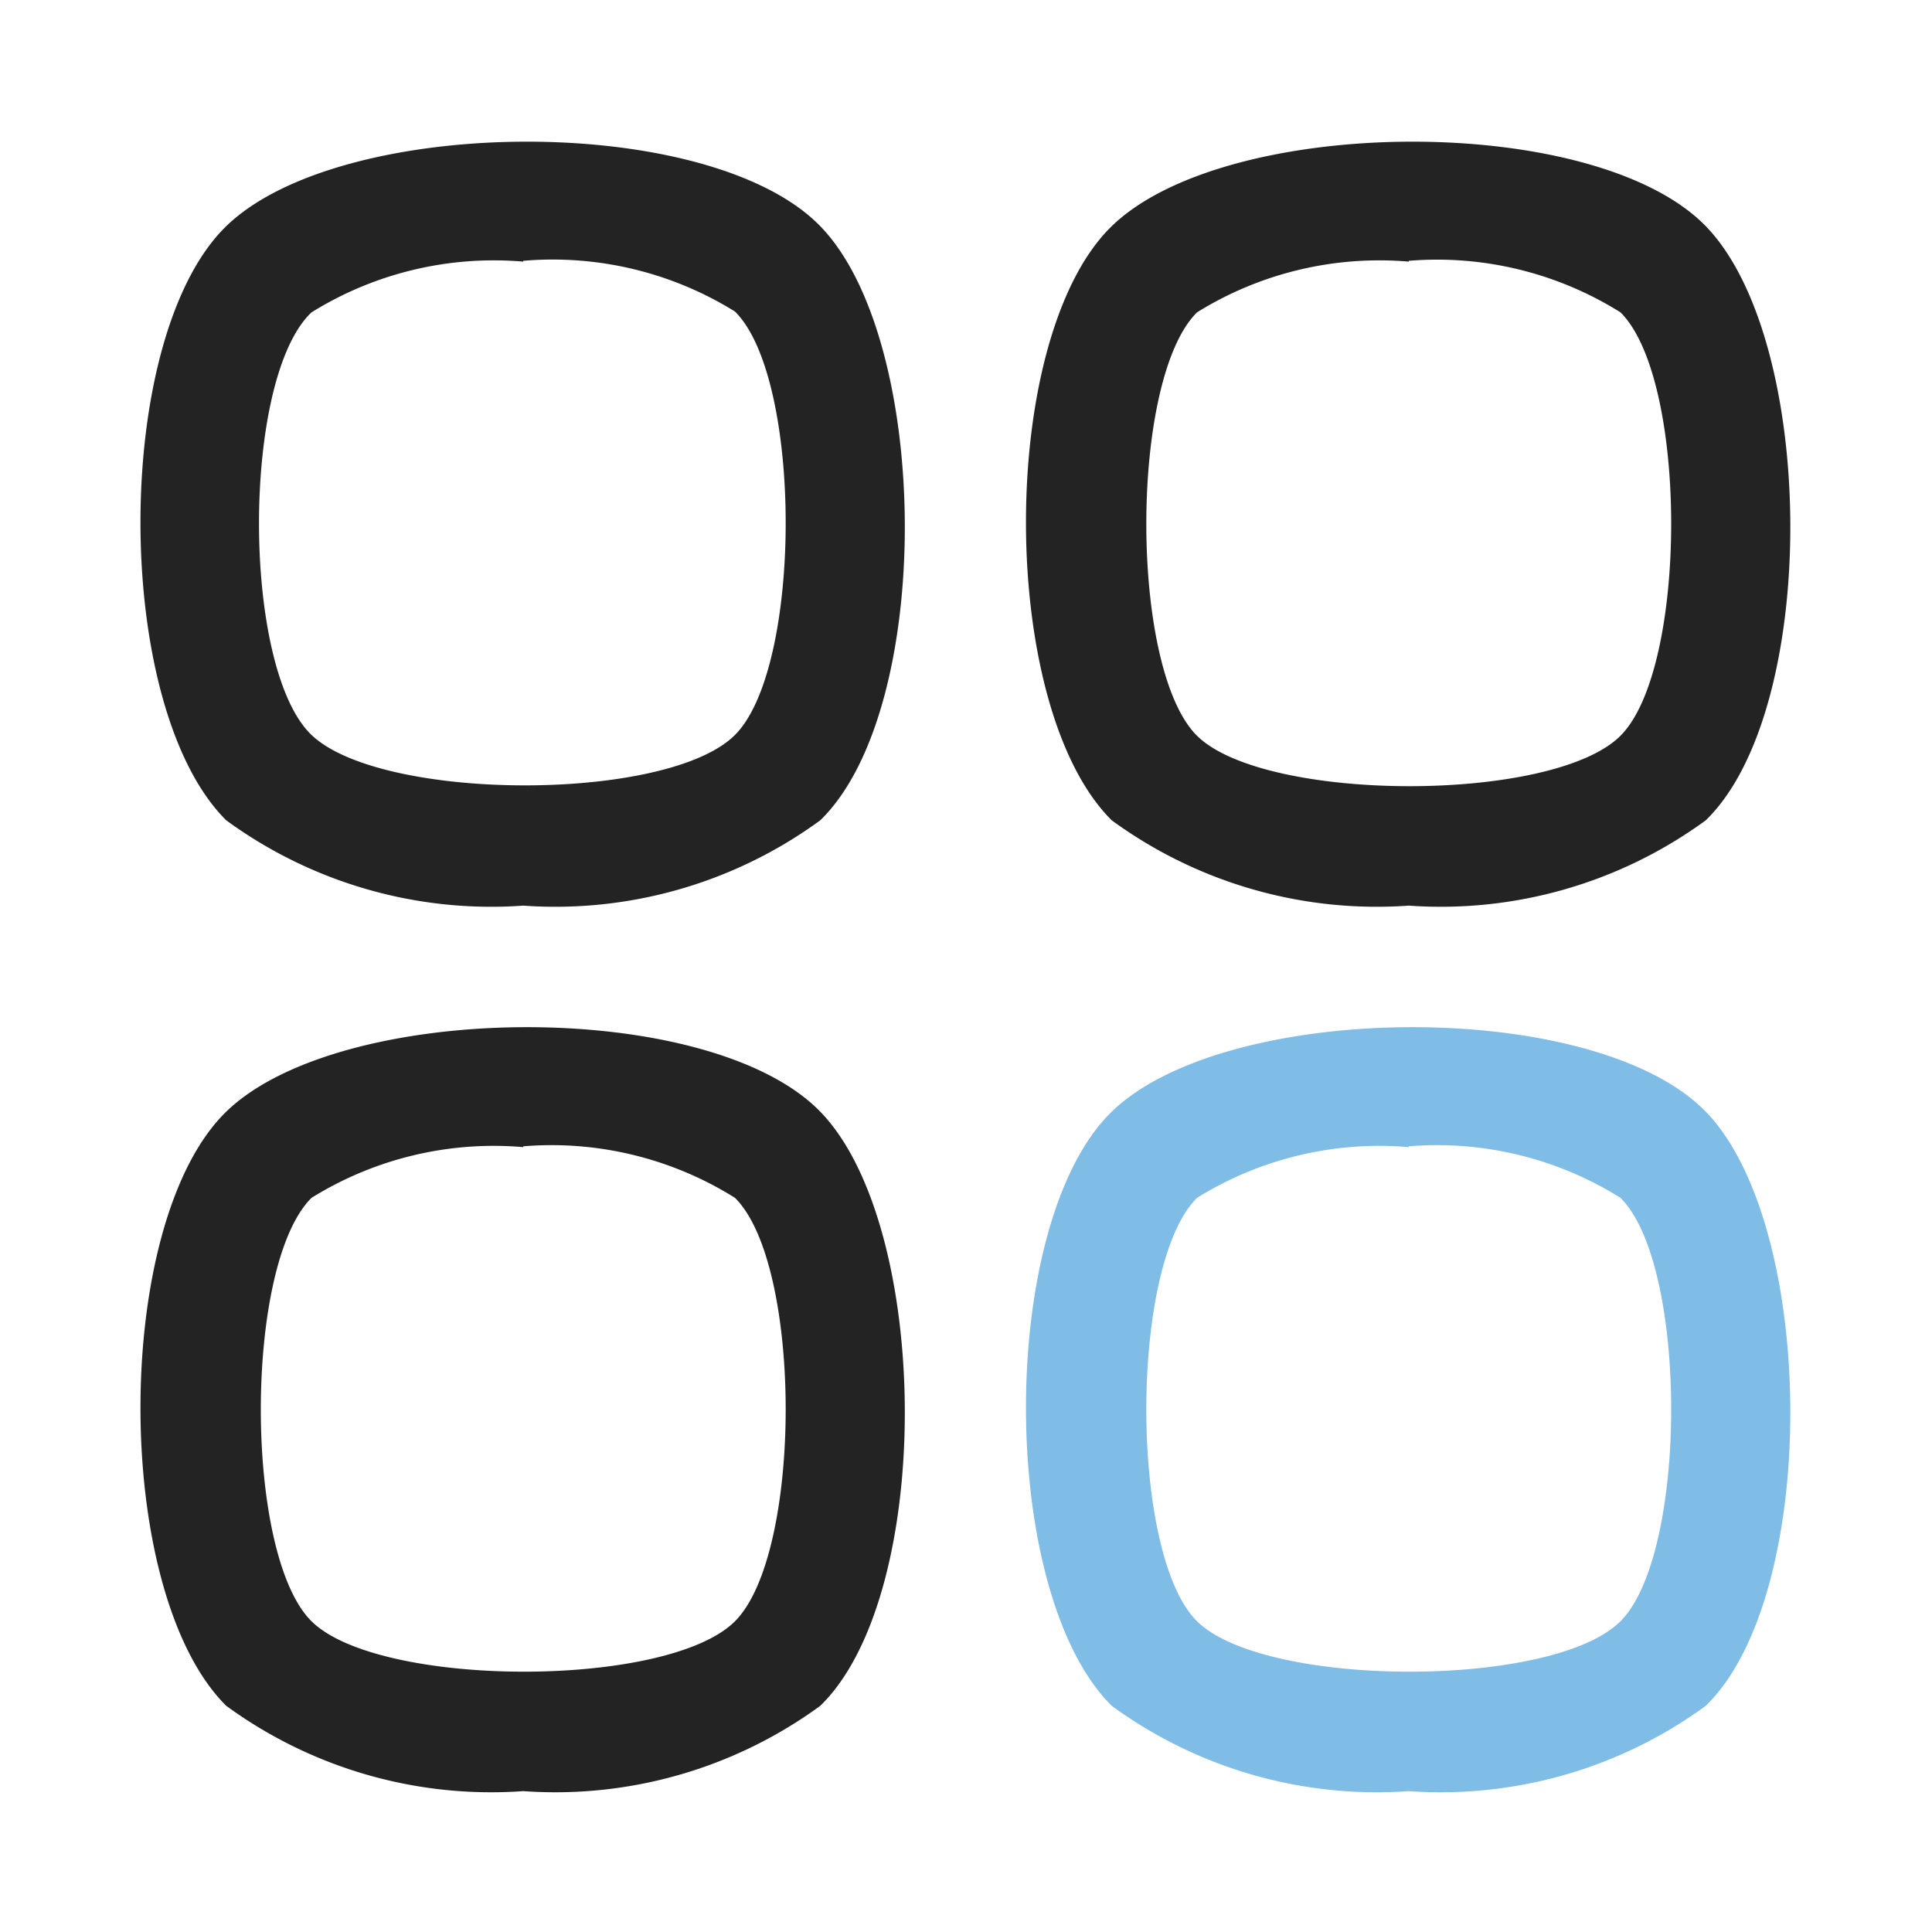
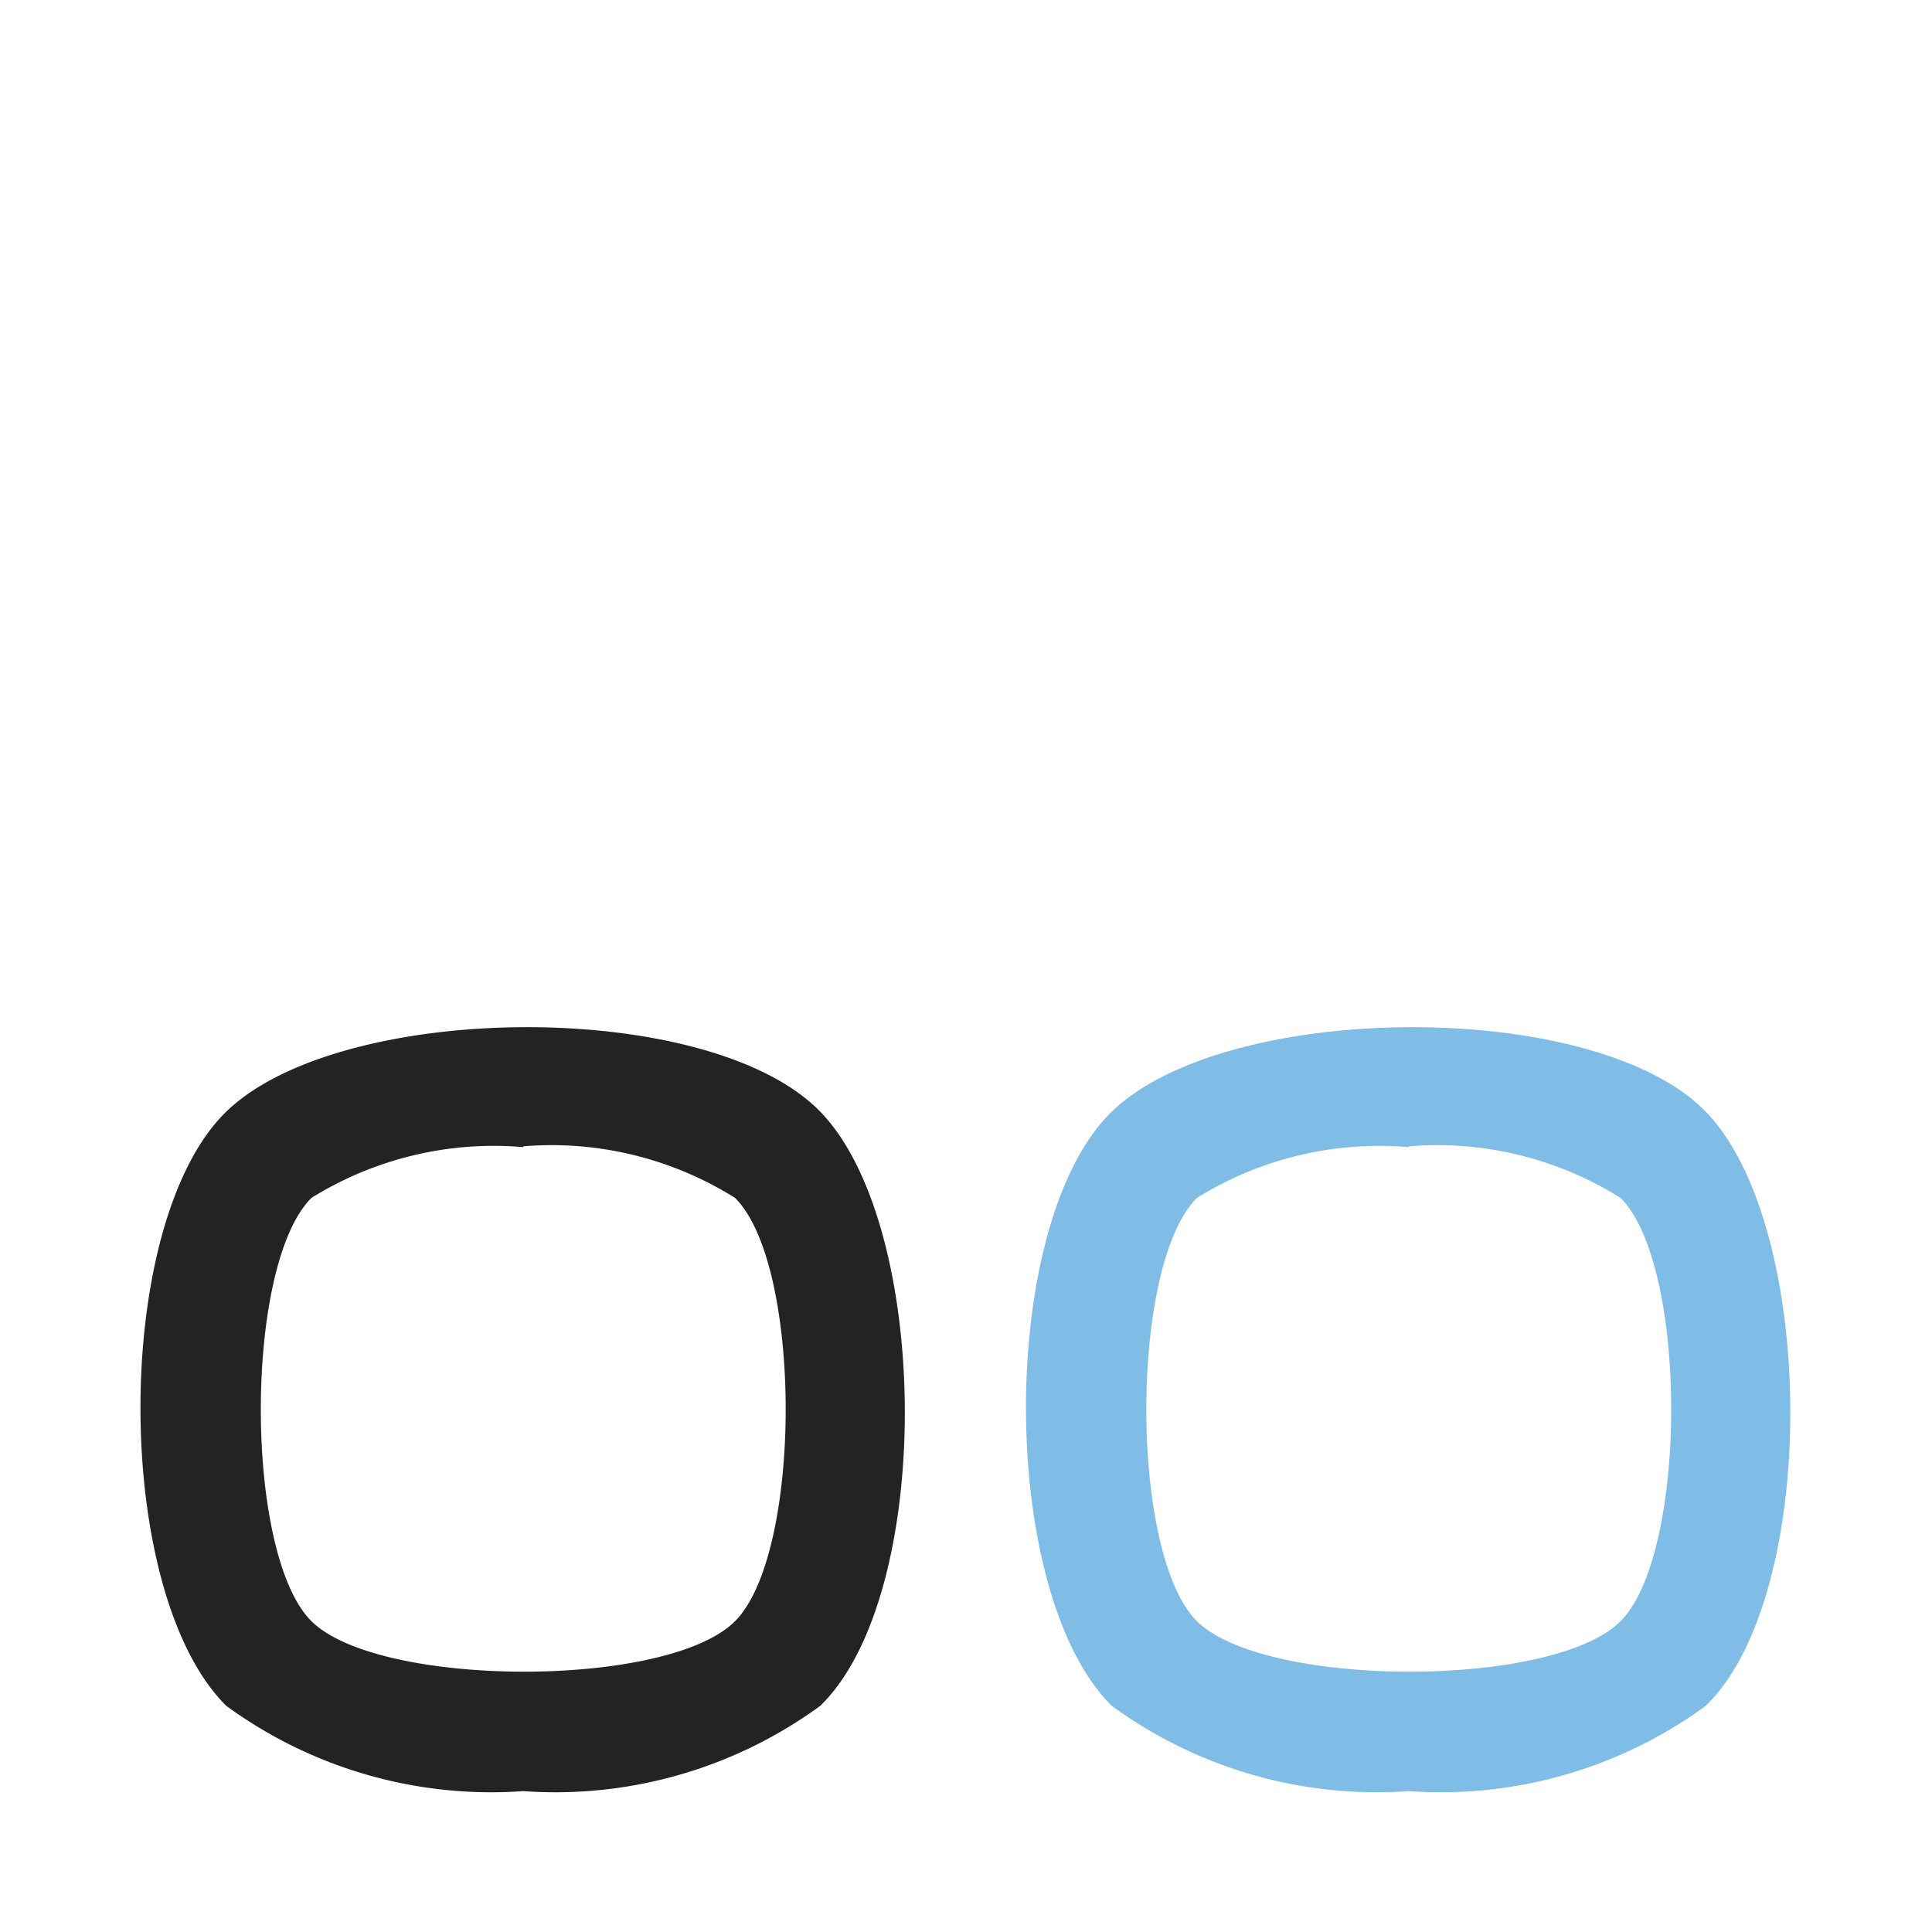
<svg xmlns="http://www.w3.org/2000/svg" height="512" viewBox="0 0 24 24" width="512">
  <g id="Layer_2" data-name="Layer 2">
    <g fill="#232323">
-       <path d="m6.5 11.25a5.58 5.58 0 0 1 -3.69-1.06c-1.42-1.41-1.42-6 0-7.38s6-1.42 7.38 0 1.42 6 0 7.38a5.58 5.58 0 0 1 -3.69 1.06zm0-8a4.29 4.29 0 0 0 -2.63.63c-.87.82-.87 4.42 0 5.25s4.42.84 5.26 0 .84-4.43 0-5.26a4.29 4.29 0 0 0 -2.63-.63z" />
      <path d="m6.5 22.25a5.58 5.58 0 0 1 -3.69-1.06c-1.42-1.41-1.42-6 0-7.38s6-1.42 7.38 0 1.42 6 0 7.38a5.58 5.58 0 0 1 -3.69 1.06zm0-8a4.29 4.29 0 0 0 -2.63.63c-.84.83-.84 4.43 0 5.26s4.42.84 5.26 0 .84-4.43 0-5.26a4.29 4.29 0 0 0 -2.63-.64z" />
-       <path d="m17.5 11.25a5.58 5.58 0 0 1 -3.69-1.06c-1.42-1.41-1.42-6 0-7.38s6-1.42 7.38 0 1.42 6 0 7.38a5.58 5.58 0 0 1 -3.69 1.06zm0-8a4.29 4.29 0 0 0 -2.63.63c-.84.83-.84 4.43 0 5.26s4.42.84 5.26 0 .84-4.43 0-5.26a4.29 4.29 0 0 0 -2.63-.64z" />
    </g>
    <path d="m17.5 22.25a5.58 5.58 0 0 1 -3.69-1.06c-1.42-1.41-1.42-6 0-7.38s6-1.42 7.38 0 1.42 6 0 7.38a5.58 5.58 0 0 1 -3.69 1.06zm0-8a4.29 4.29 0 0 0 -2.63.63c-.84.83-.84 4.43 0 5.26s4.42.84 5.26 0 .84-4.43 0-5.26a4.29 4.29 0 0 0 -2.63-.64z" fill="#7fbde7" />
  </g>
</svg>